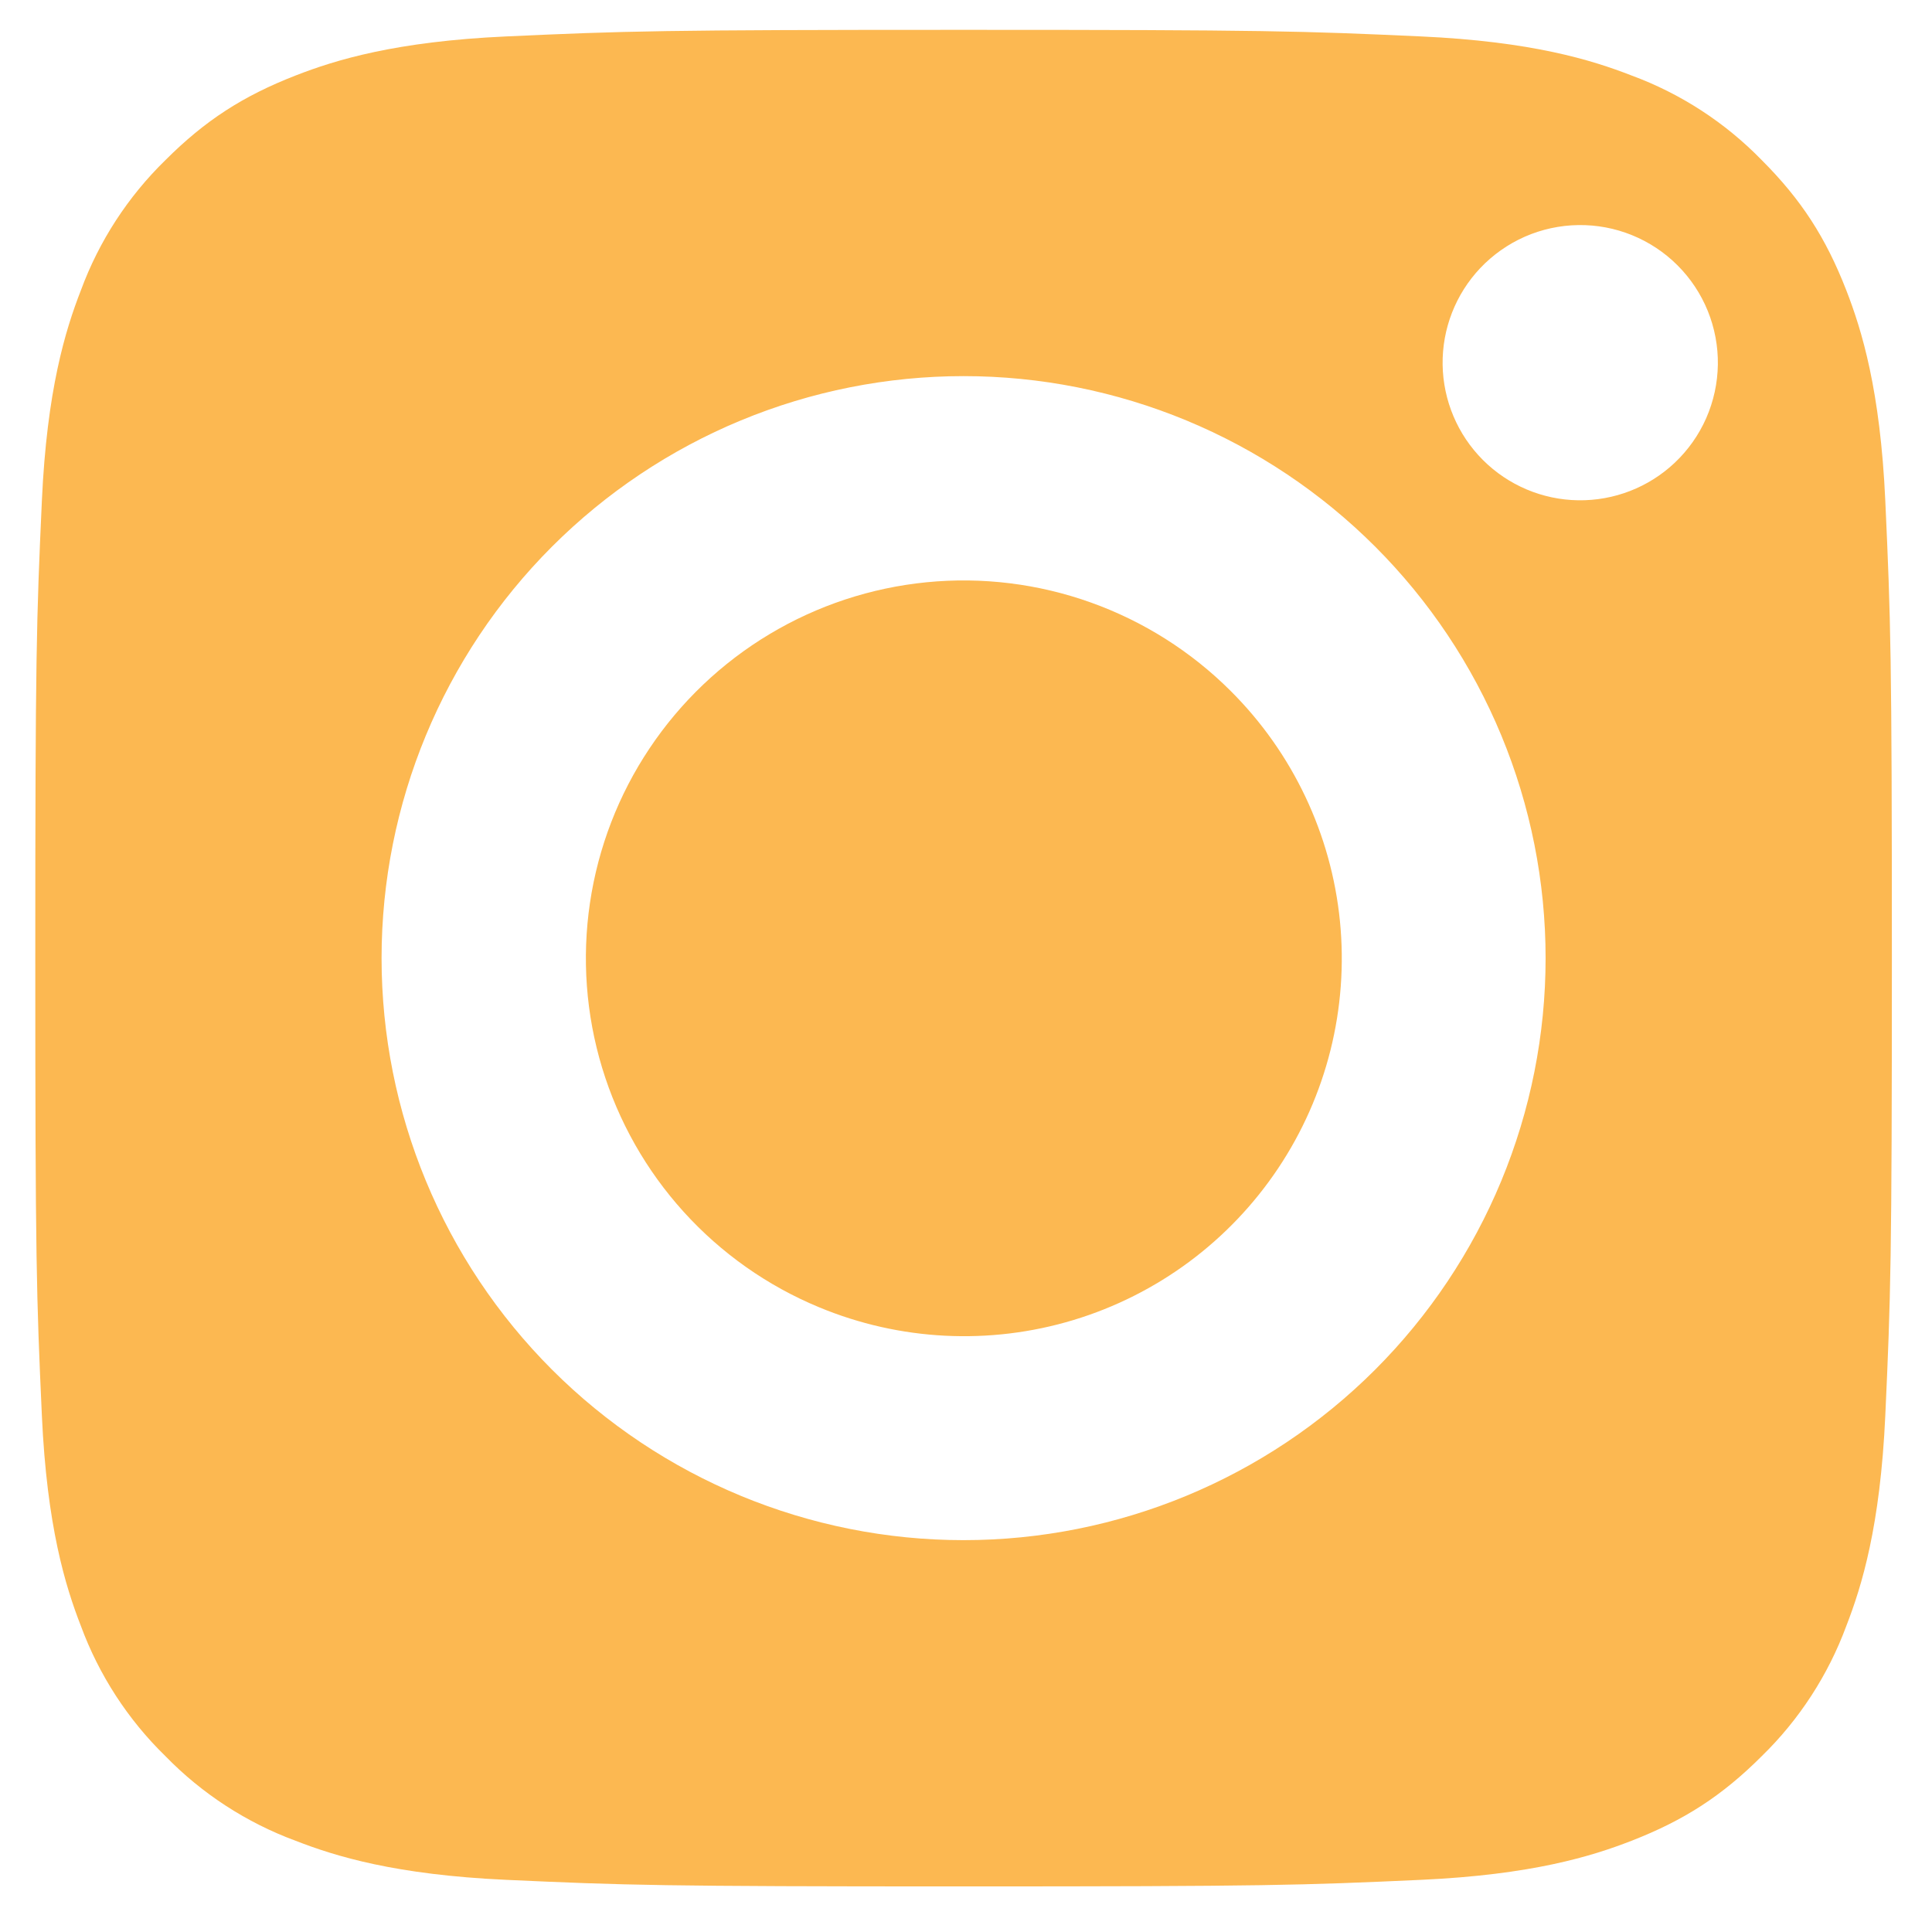
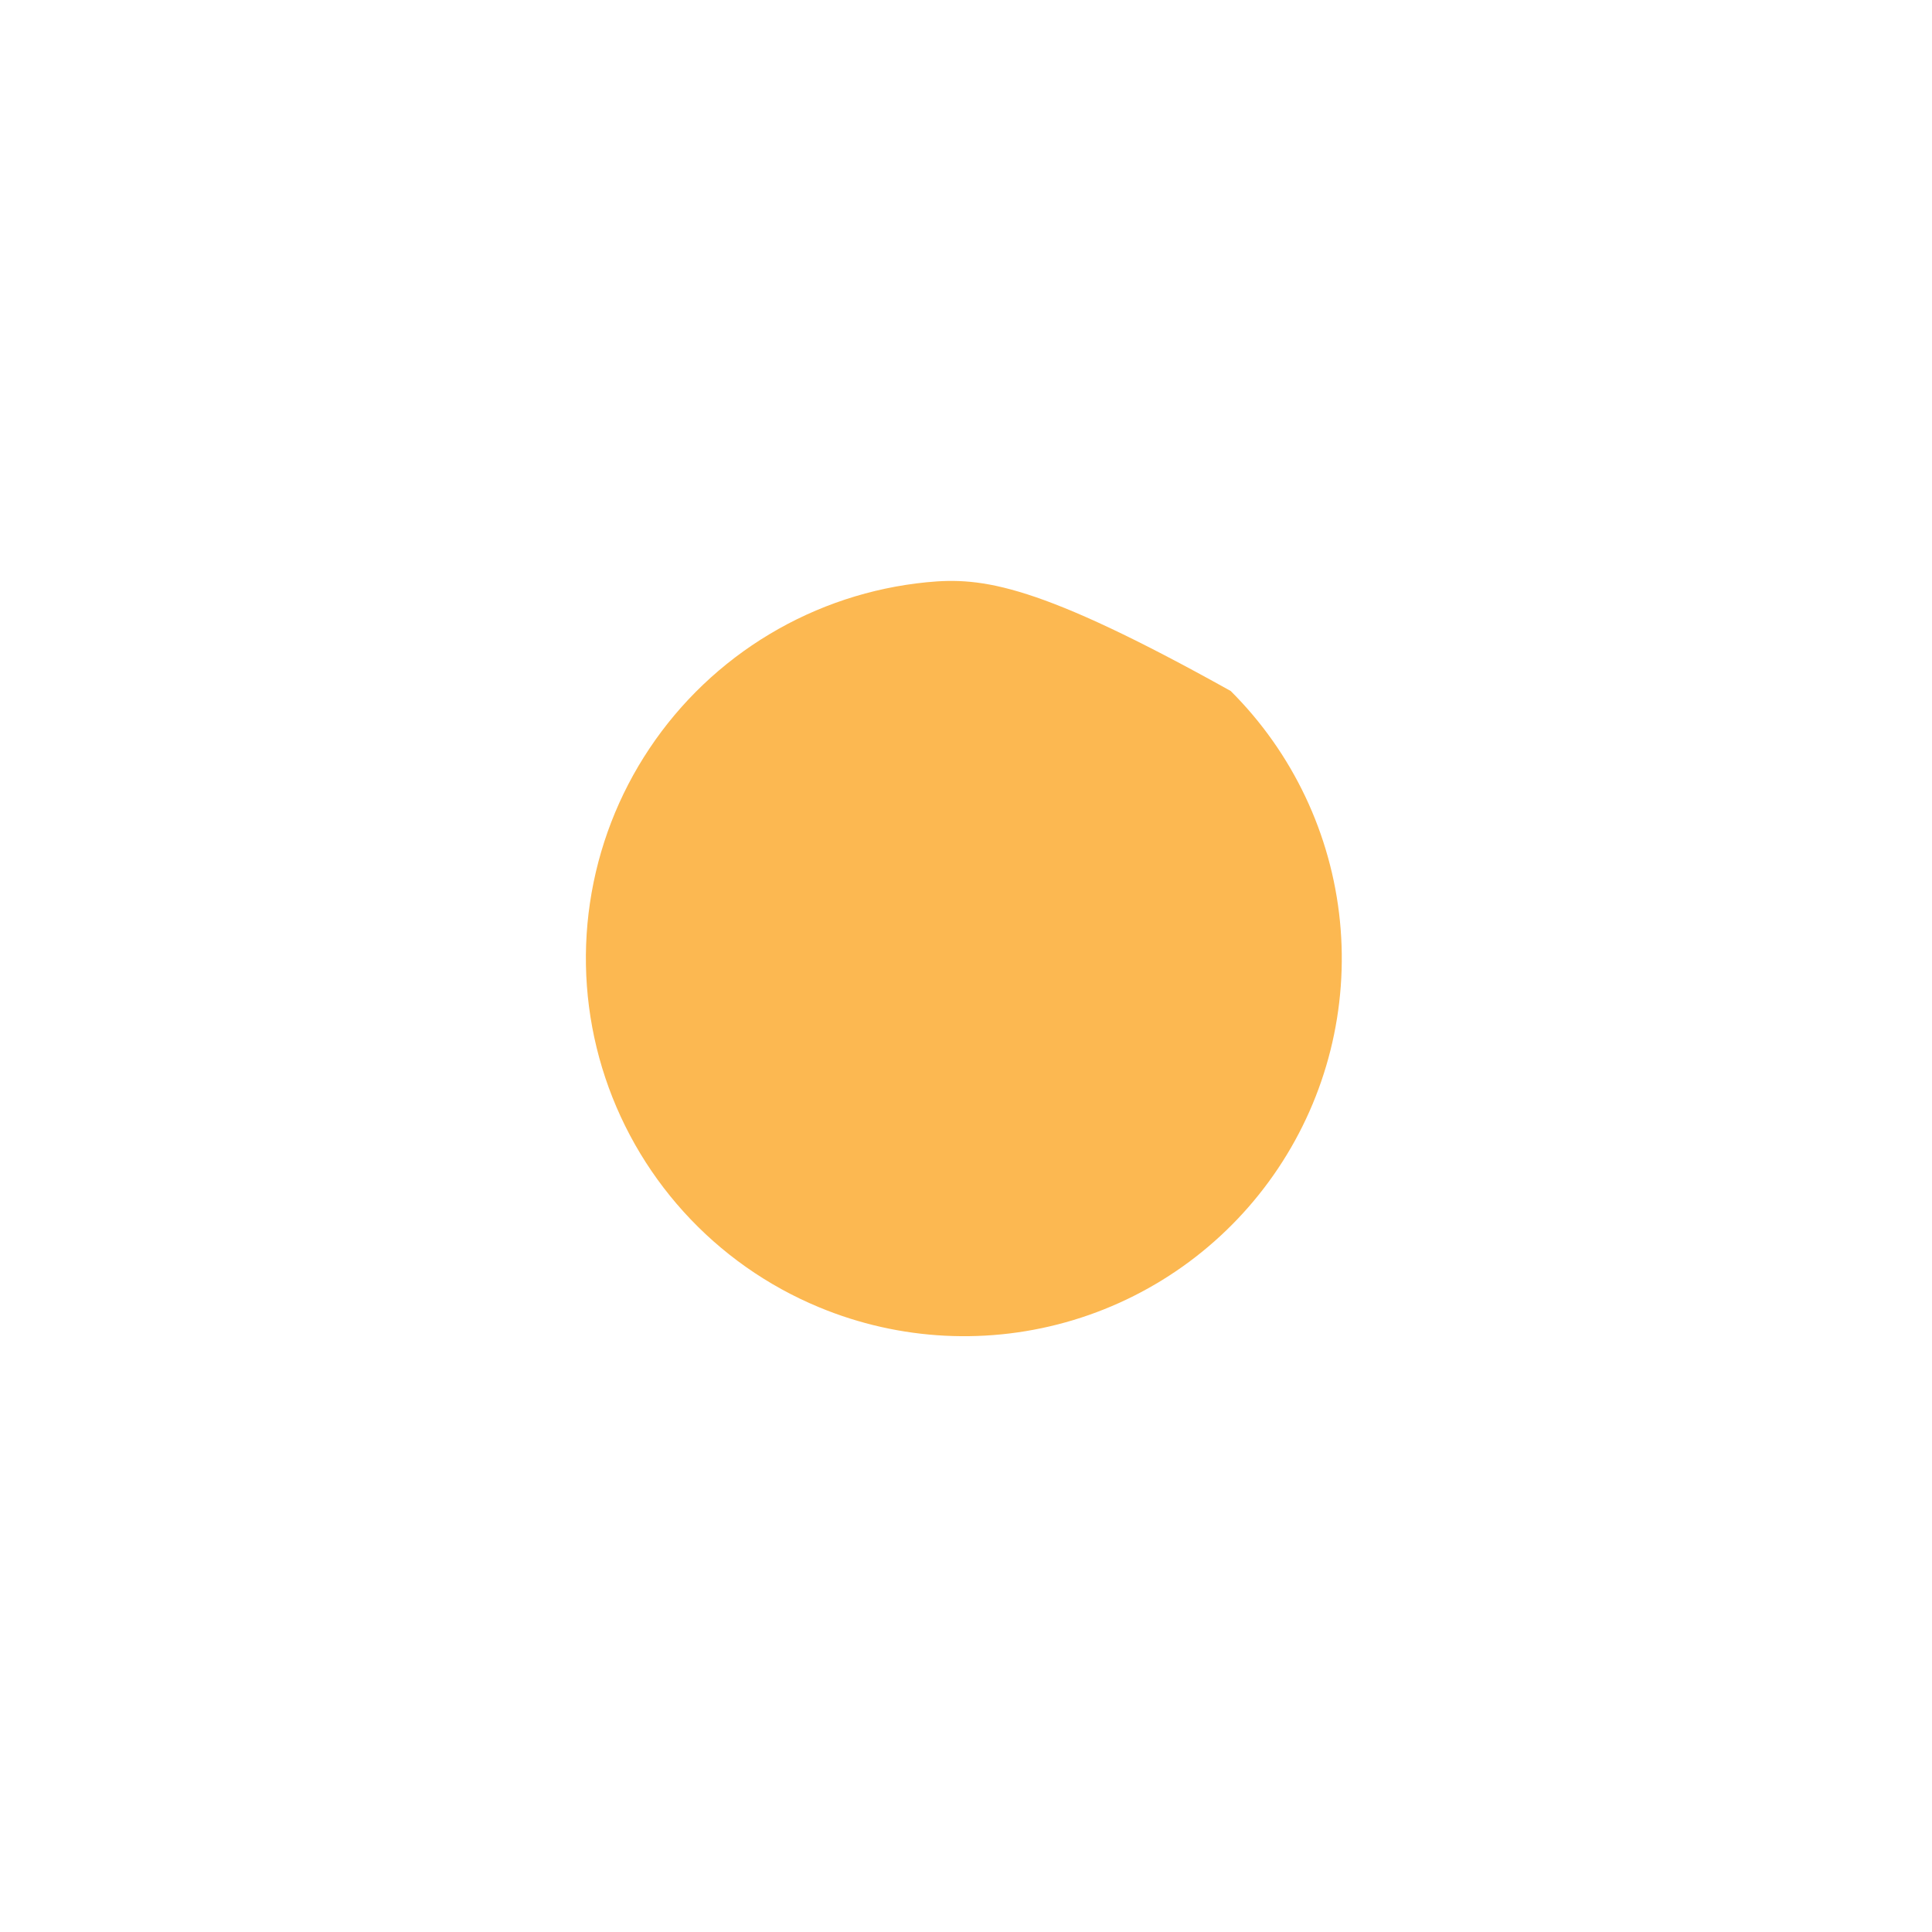
<svg xmlns="http://www.w3.org/2000/svg" width="56" height="56" viewBox="0 0 56 56" fill="none">
  <g clip-path="url(#clip0_310_3678)">
-     <path fill-rule="evenodd" clip-rule="evenodd" d="M41.193 1.056C37.732 0.898 36.693 0.865 27.93 0.865C19.167 0.865 18.129 0.898 14.668 1.056C11.466 1.202 9.73 1.736 8.572 2.187C7.041 2.783 5.946 3.491 4.797 4.639C3.709 5.699 2.871 6.988 2.345 8.414C1.894 9.571 1.36 11.308 1.214 14.509C1.056 17.971 1.023 19.009 1.023 27.772C1.023 36.535 1.056 37.573 1.214 41.035C1.36 44.236 1.894 45.973 2.345 47.13C2.87 48.553 3.708 49.845 4.797 50.905C5.857 51.994 7.149 52.832 8.572 53.357C9.73 53.808 11.466 54.342 14.668 54.488C18.129 54.646 19.164 54.679 27.93 54.679C36.696 54.679 37.732 54.646 41.193 54.488C44.394 54.342 46.131 53.808 47.288 53.357C48.819 52.761 49.914 52.053 51.063 50.905C52.152 49.845 52.99 48.553 53.516 47.13C53.966 45.973 54.5 44.236 54.646 41.035C54.804 37.573 54.837 36.535 54.837 27.772C54.837 19.009 54.804 17.971 54.646 14.509C54.5 11.308 53.966 9.571 53.516 8.414C52.919 6.883 52.212 5.788 51.063 4.639C50.003 3.55 48.714 2.712 47.288 2.187C46.131 1.736 44.394 1.202 41.193 1.056ZM21.474 12.186C19.427 13.034 17.568 14.277 16.001 15.843C12.838 19.007 11.06 23.298 11.06 27.772C11.06 32.246 12.838 36.537 16.001 39.701C19.165 42.864 23.456 44.642 27.93 44.642C32.404 44.642 36.695 42.864 39.859 39.701C41.425 38.134 42.668 36.275 43.516 34.228C44.364 32.181 44.8 29.987 44.8 27.772C44.8 25.557 44.364 23.363 43.516 21.316C42.668 19.269 41.425 17.41 39.859 15.843C38.292 14.277 36.433 13.034 34.386 12.186C32.339 11.338 30.146 10.902 27.93 10.902C25.715 10.902 23.521 11.338 21.474 12.186ZM49.456 12.119C49.241 12.608 48.93 13.048 48.542 13.414C47.787 14.127 46.784 14.516 45.746 14.501C44.708 14.486 43.717 14.067 42.983 13.333C42.249 12.599 41.831 11.608 41.815 10.571C41.8 9.533 42.19 8.53 42.902 7.775C43.269 7.387 43.709 7.076 44.197 6.861C44.686 6.646 45.212 6.532 45.746 6.524C46.28 6.516 46.809 6.615 47.304 6.816C47.798 7.017 48.248 7.314 48.625 7.692C49.002 8.069 49.3 8.518 49.501 9.013C49.701 9.507 49.801 10.037 49.793 10.571C49.785 11.104 49.67 11.631 49.456 12.119Z" fill="#FCB851" />
-     <path d="M23.738 37.89C26.079 38.864 28.686 38.996 31.114 38.262C33.541 37.528 35.638 35.974 37.047 33.865C38.456 31.757 39.089 29.225 38.839 26.701C38.588 24.178 37.469 21.819 35.673 20.029C34.528 18.885 33.143 18.009 31.619 17.464C30.095 16.919 28.468 16.718 26.858 16.877C25.247 17.036 23.691 17.55 22.302 18.383C20.914 19.215 19.727 20.345 18.828 21.691C17.928 23.037 17.339 24.565 17.101 26.167C16.863 27.768 16.983 29.402 17.453 30.951C17.923 32.5 18.73 33.926 19.817 35.126C20.903 36.326 22.243 37.27 23.738 37.89Z" fill="#FCB851" />
+     <path d="M23.738 37.89C26.079 38.864 28.686 38.996 31.114 38.262C33.541 37.528 35.638 35.974 37.047 33.865C38.456 31.757 39.089 29.225 38.839 26.701C38.588 24.178 37.469 21.819 35.673 20.029C30.095 16.919 28.468 16.718 26.858 16.877C25.247 17.036 23.691 17.55 22.302 18.383C20.914 19.215 19.727 20.345 18.828 21.691C17.928 23.037 17.339 24.565 17.101 26.167C16.863 27.768 16.983 29.402 17.453 30.951C17.923 32.5 18.73 33.926 19.817 35.126C20.903 36.326 22.243 37.27 23.738 37.89Z" fill="#FCB851" />
  </g>
  <defs>
    <clipPath id="clip0_310_3678">
      <rect width="55.543" height="55.543" fill="white" transform="translate(0.16)" />
    </clipPath>
  </defs>
</svg>